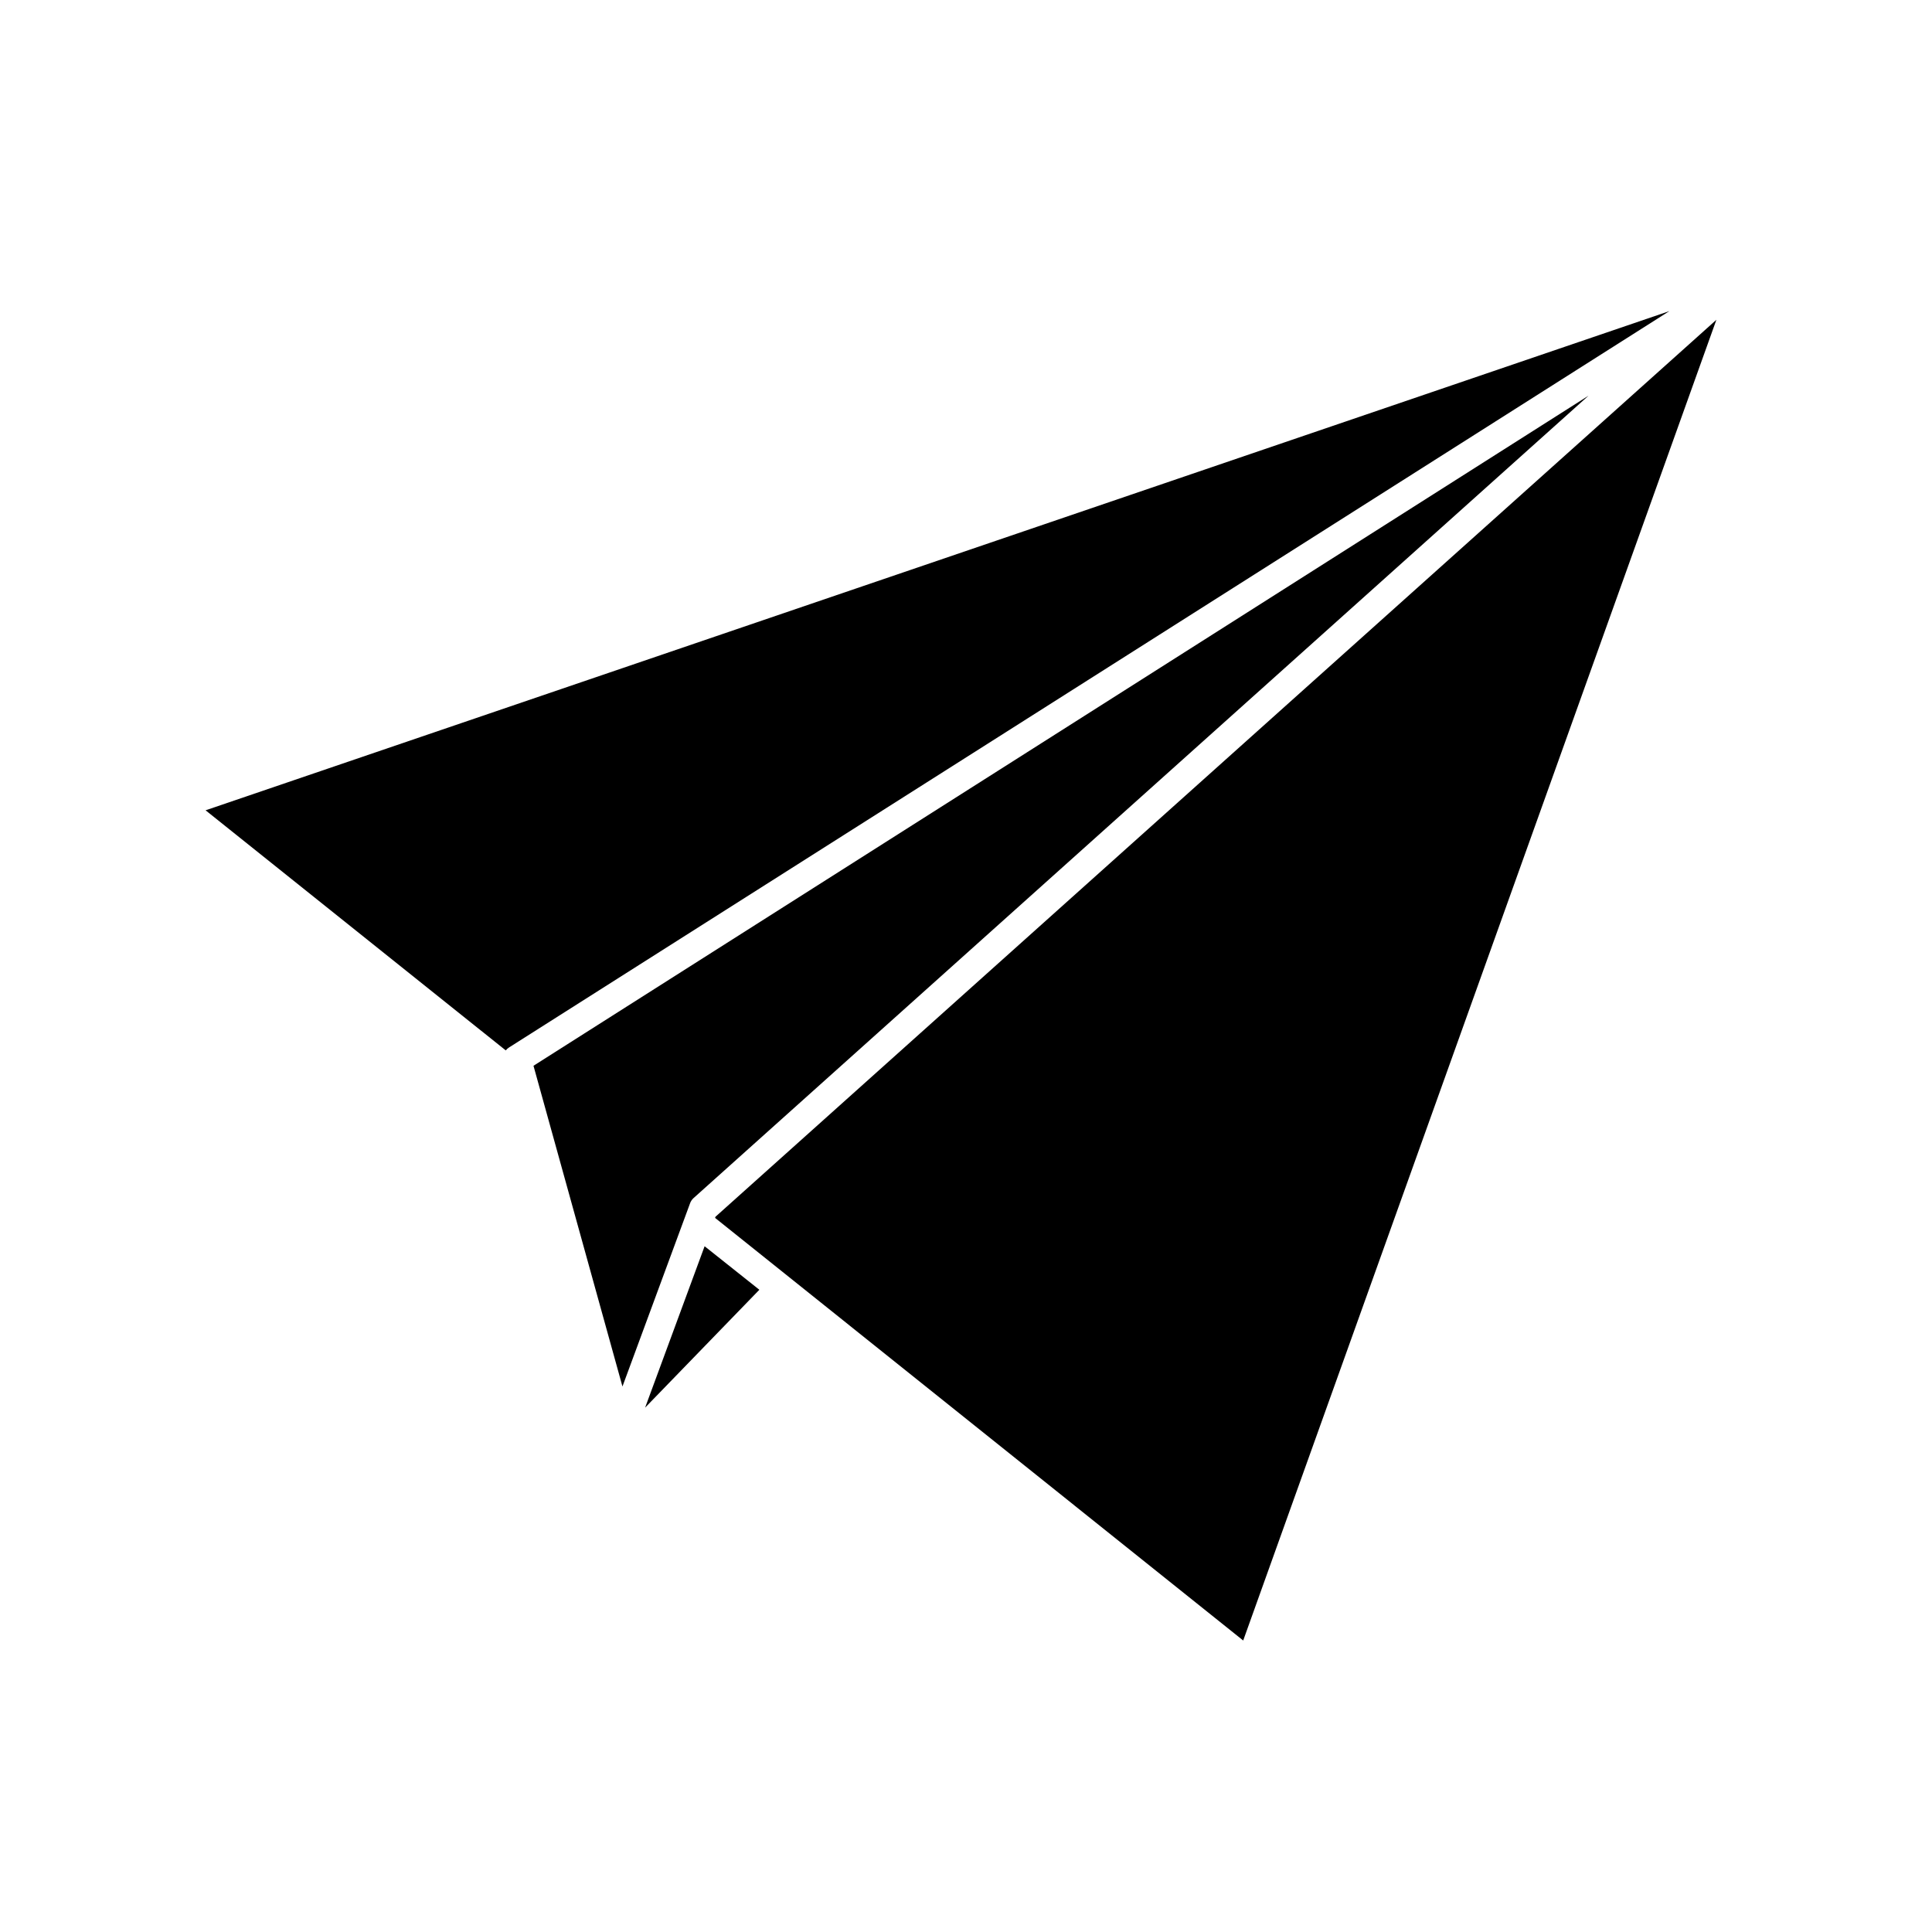
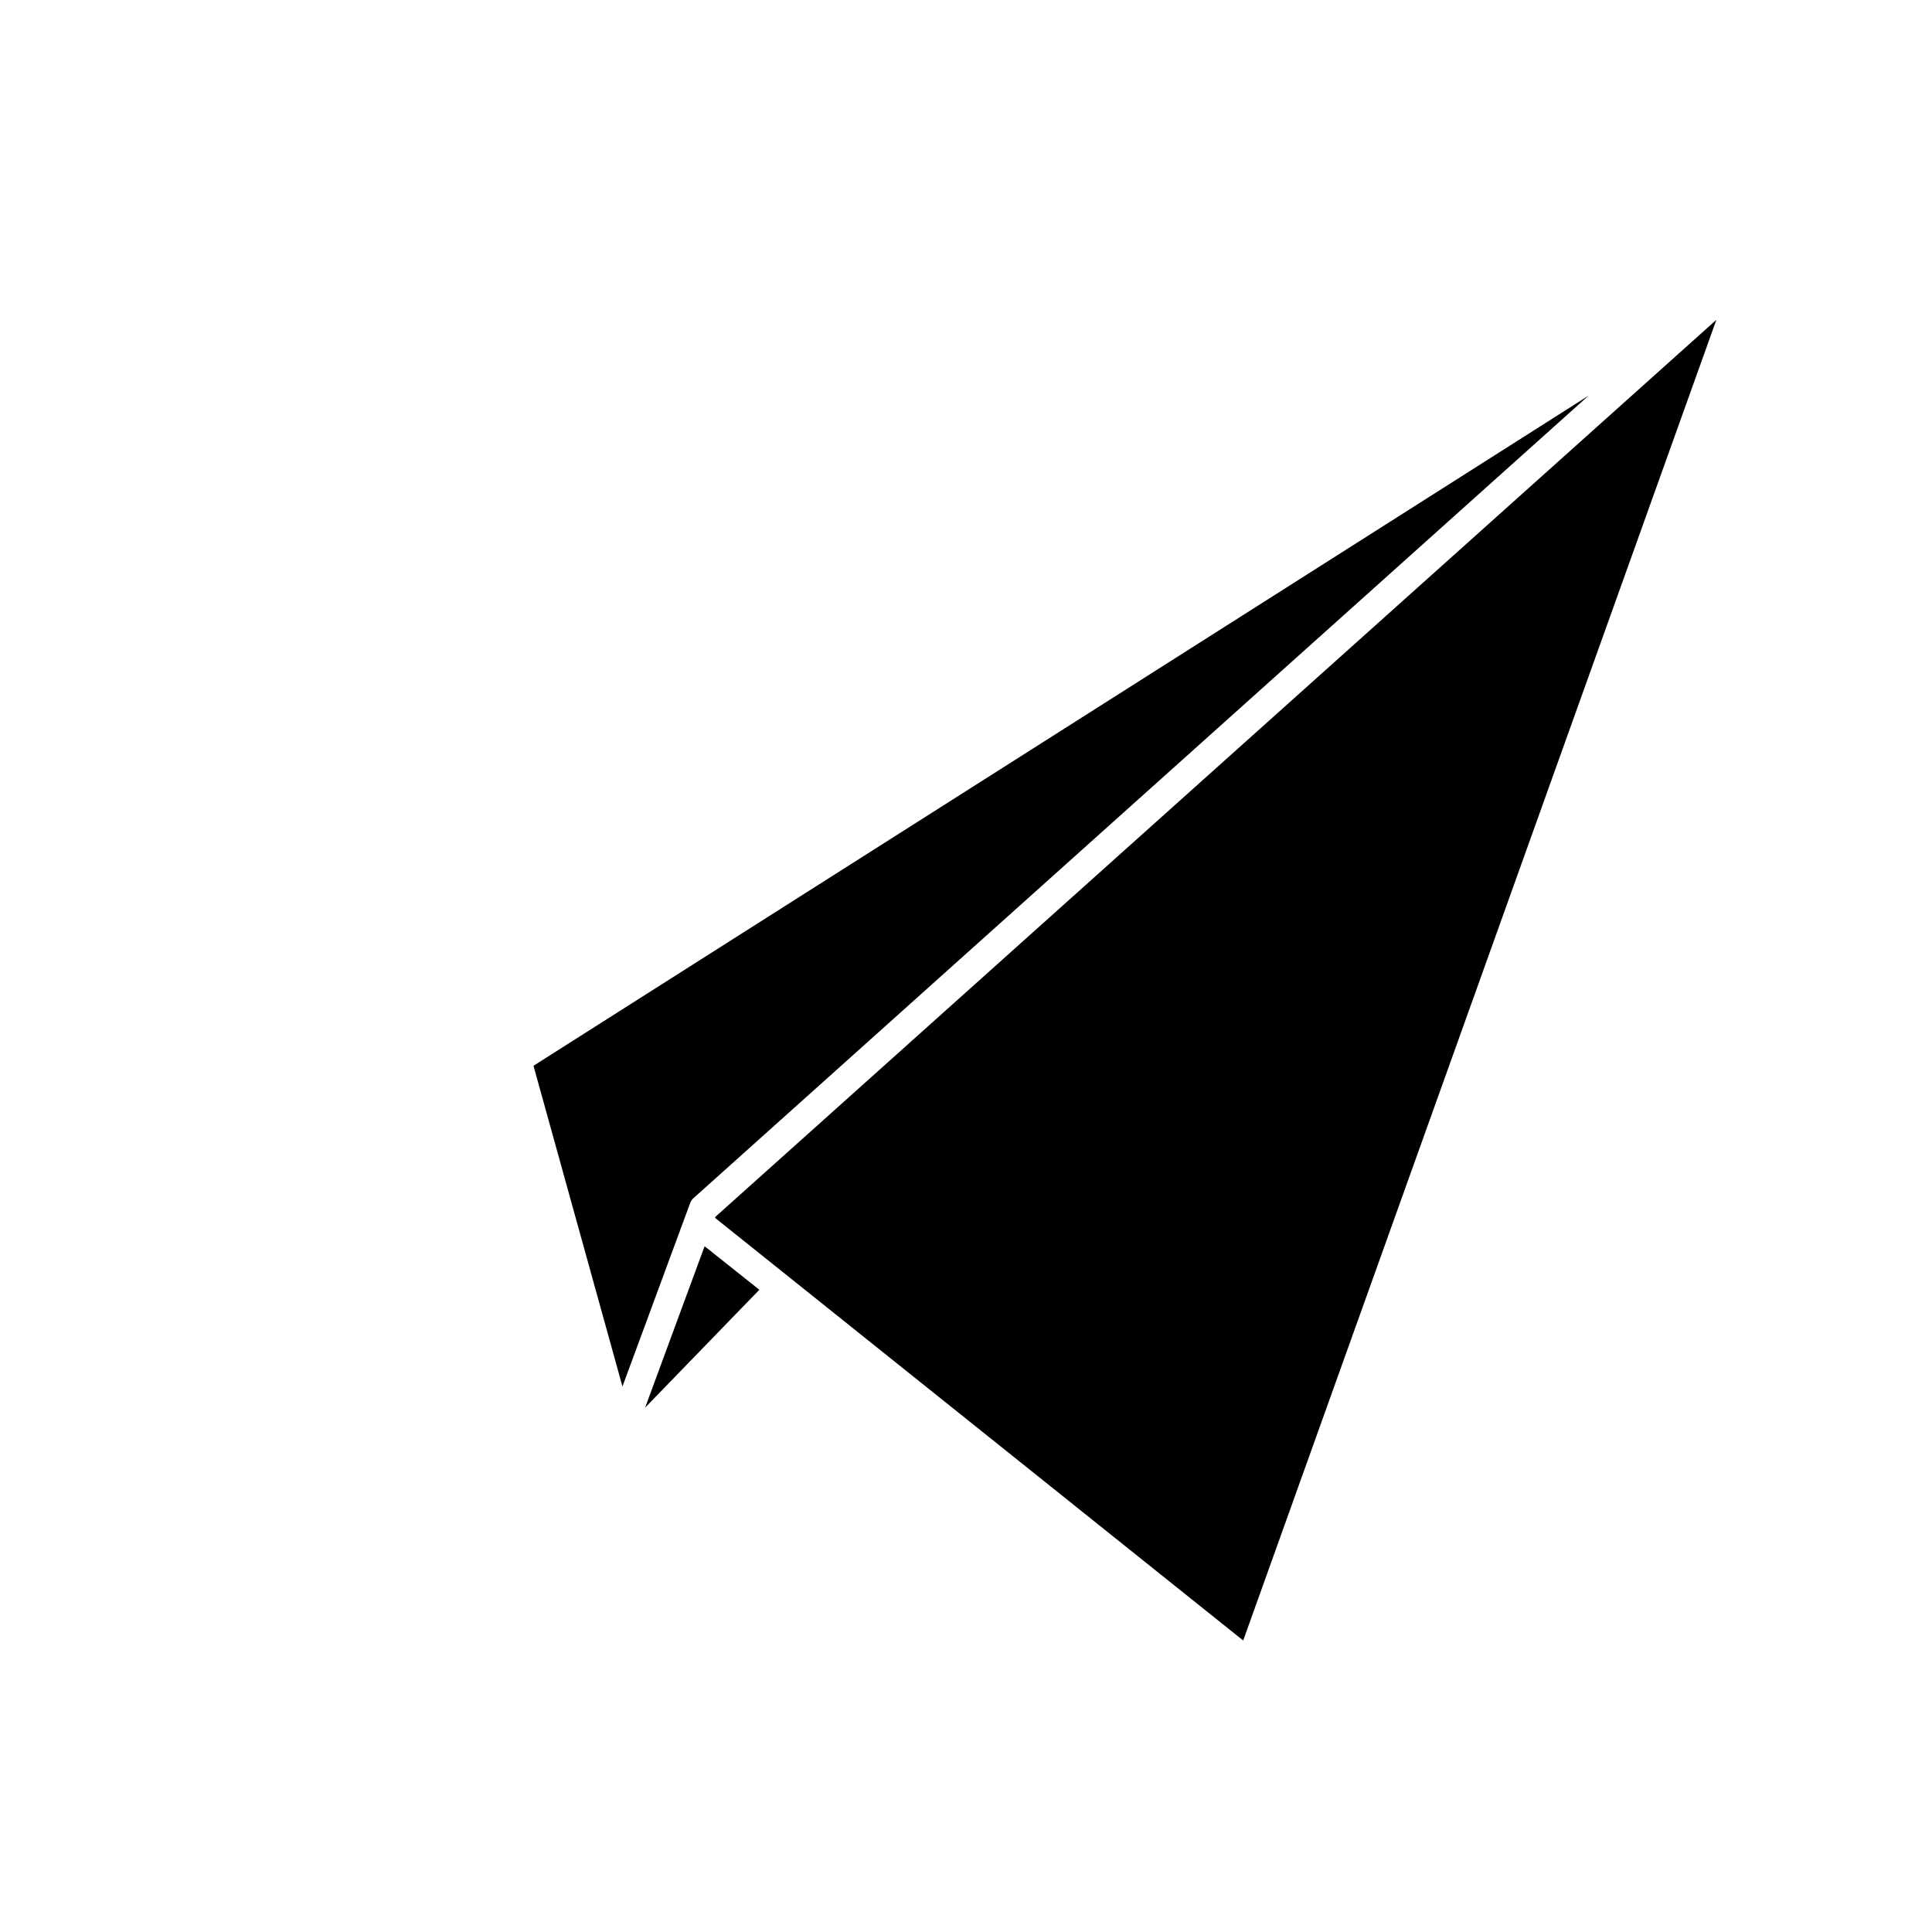
<svg xmlns="http://www.w3.org/2000/svg" fill="#000000" width="800px" height="800px" version="1.1" viewBox="144 144 512 512">
  <g>
    <path d="m314.96 517.04 30.277-31.238-14.508-11.535z" />
    <path d="m333.5 466.75 139.96 112 125.4-350-265.25 237.7z" />
-     <path d="m198.48 358.74 79.551 63.629c0.25-0.32 0.559-0.594 0.906-0.805l307.47-195.12z" />
    <path d="m327.85 461.46 237.14-212.61-279.61 177.59 23.578 84.992 17.887-48.465h-0.004c0.199-0.586 0.547-1.109 1.008-1.512z" />
  </g>
</svg>